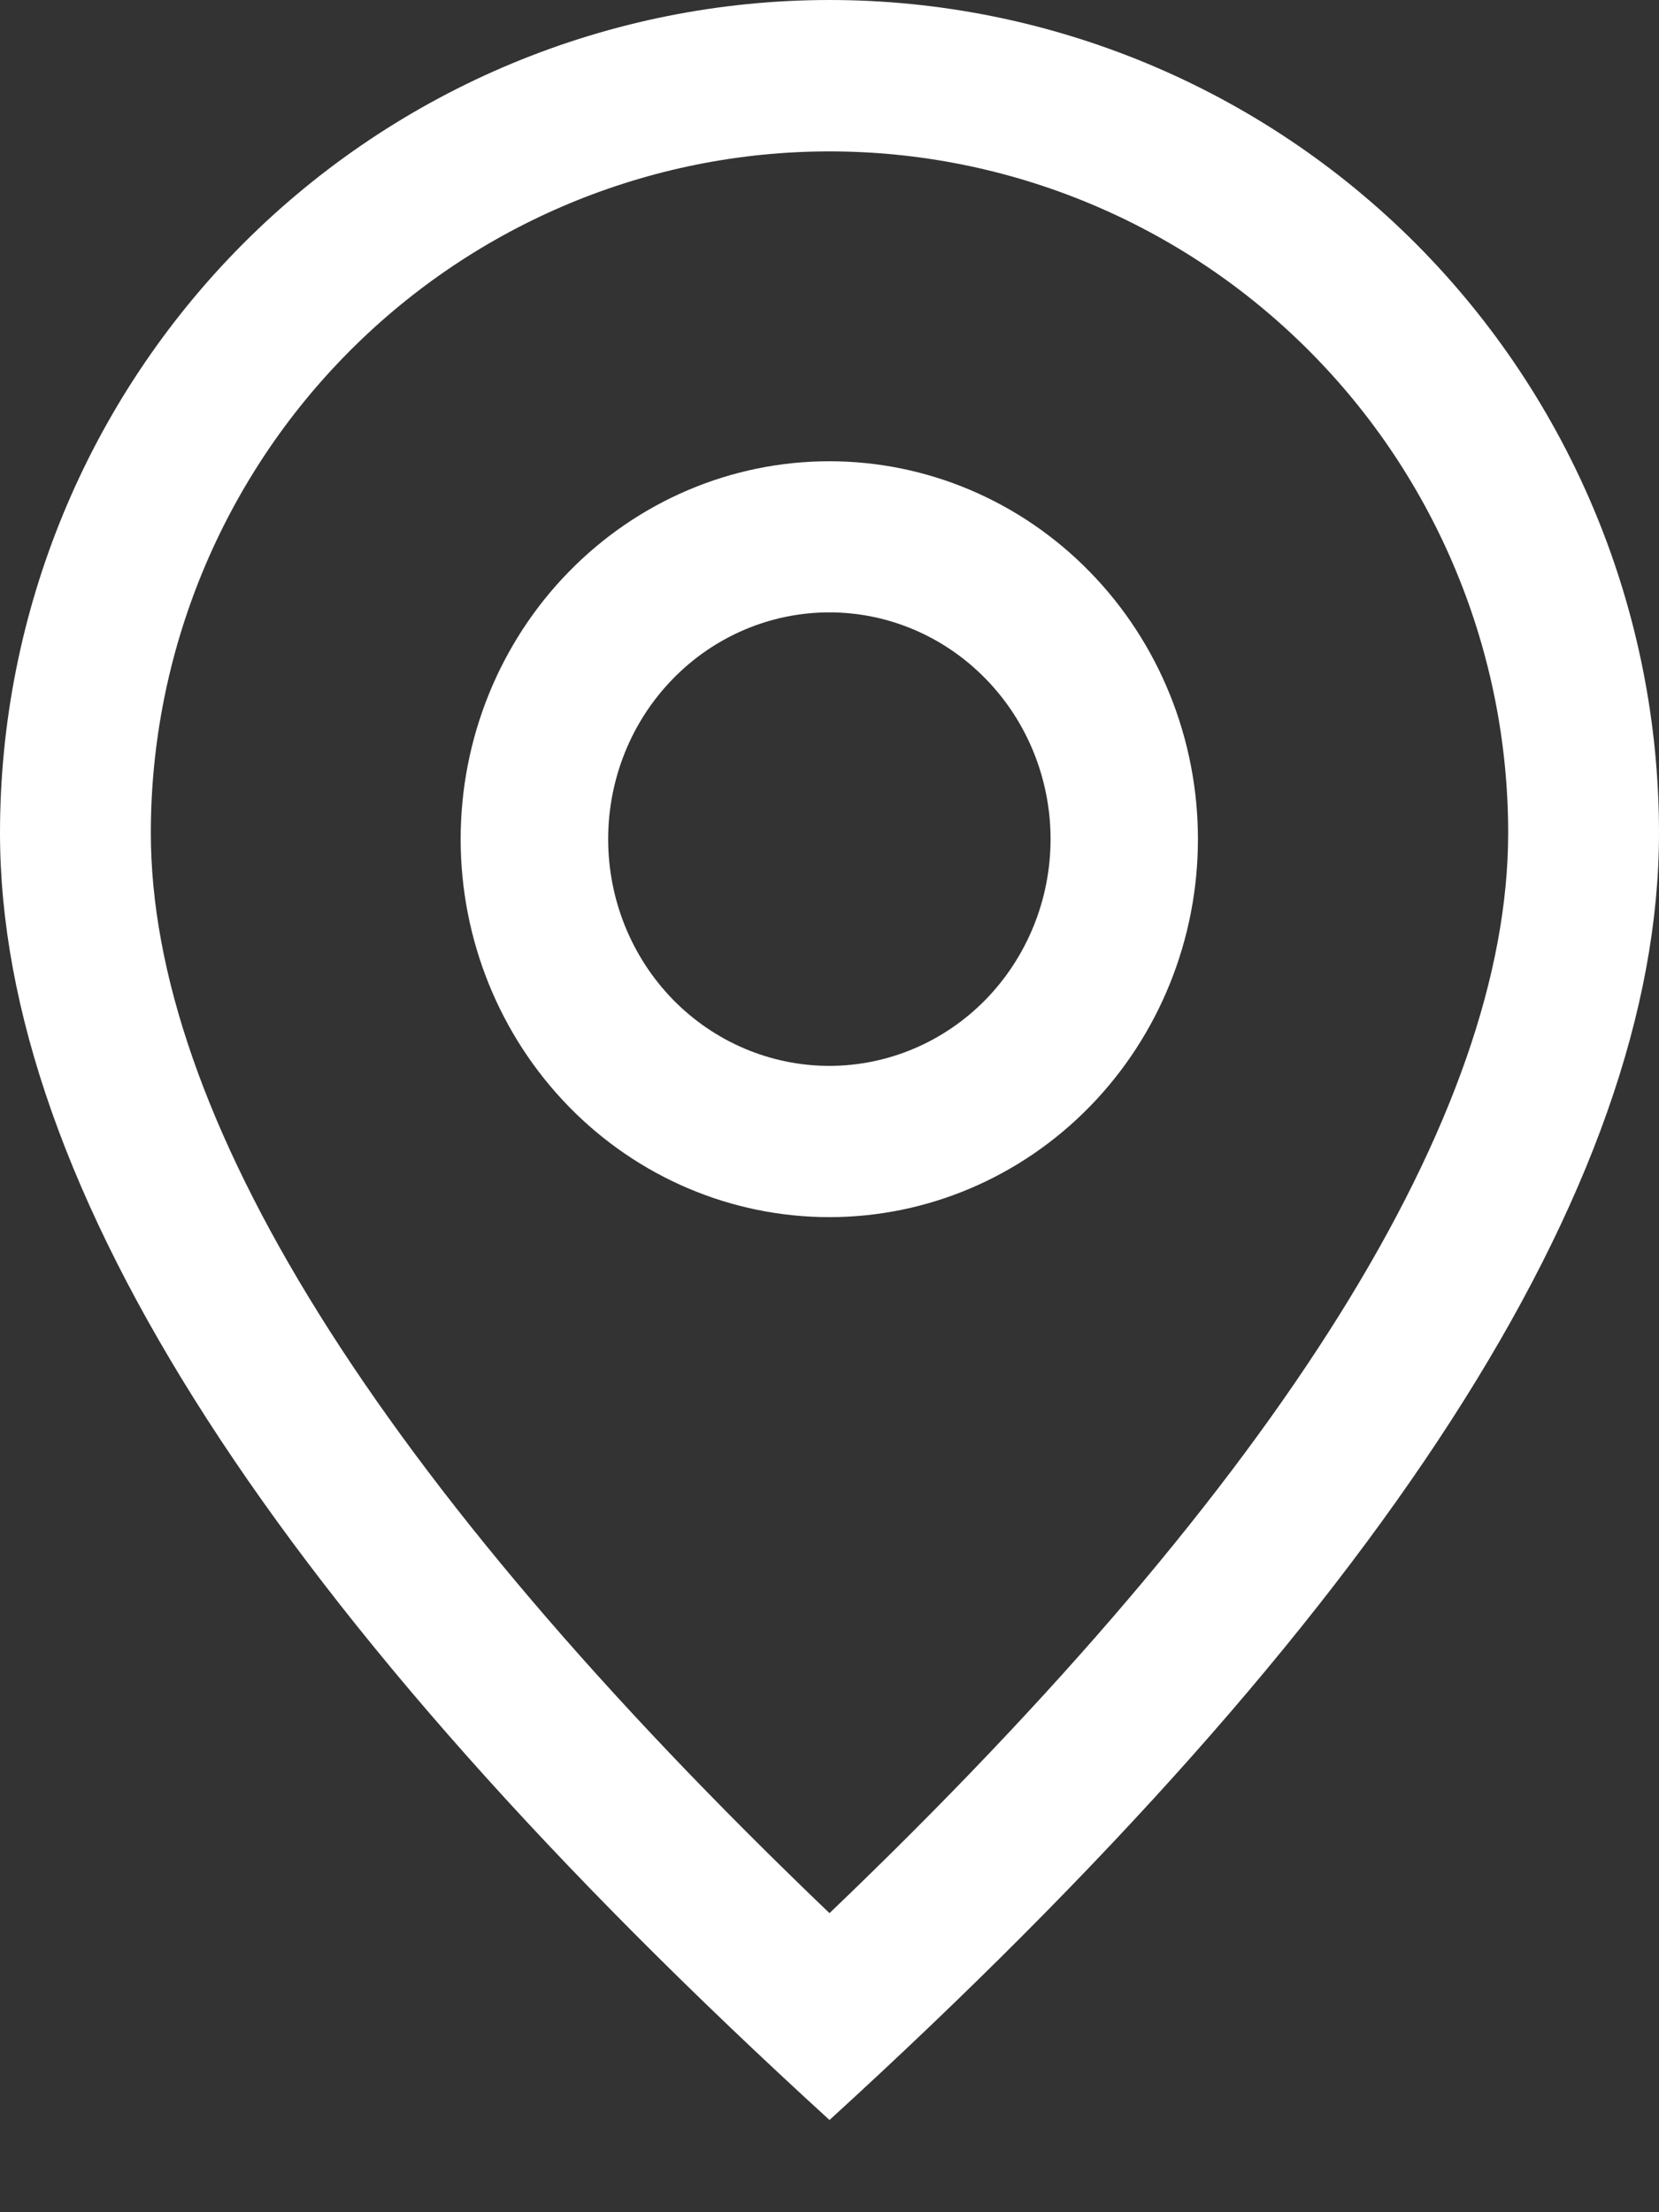
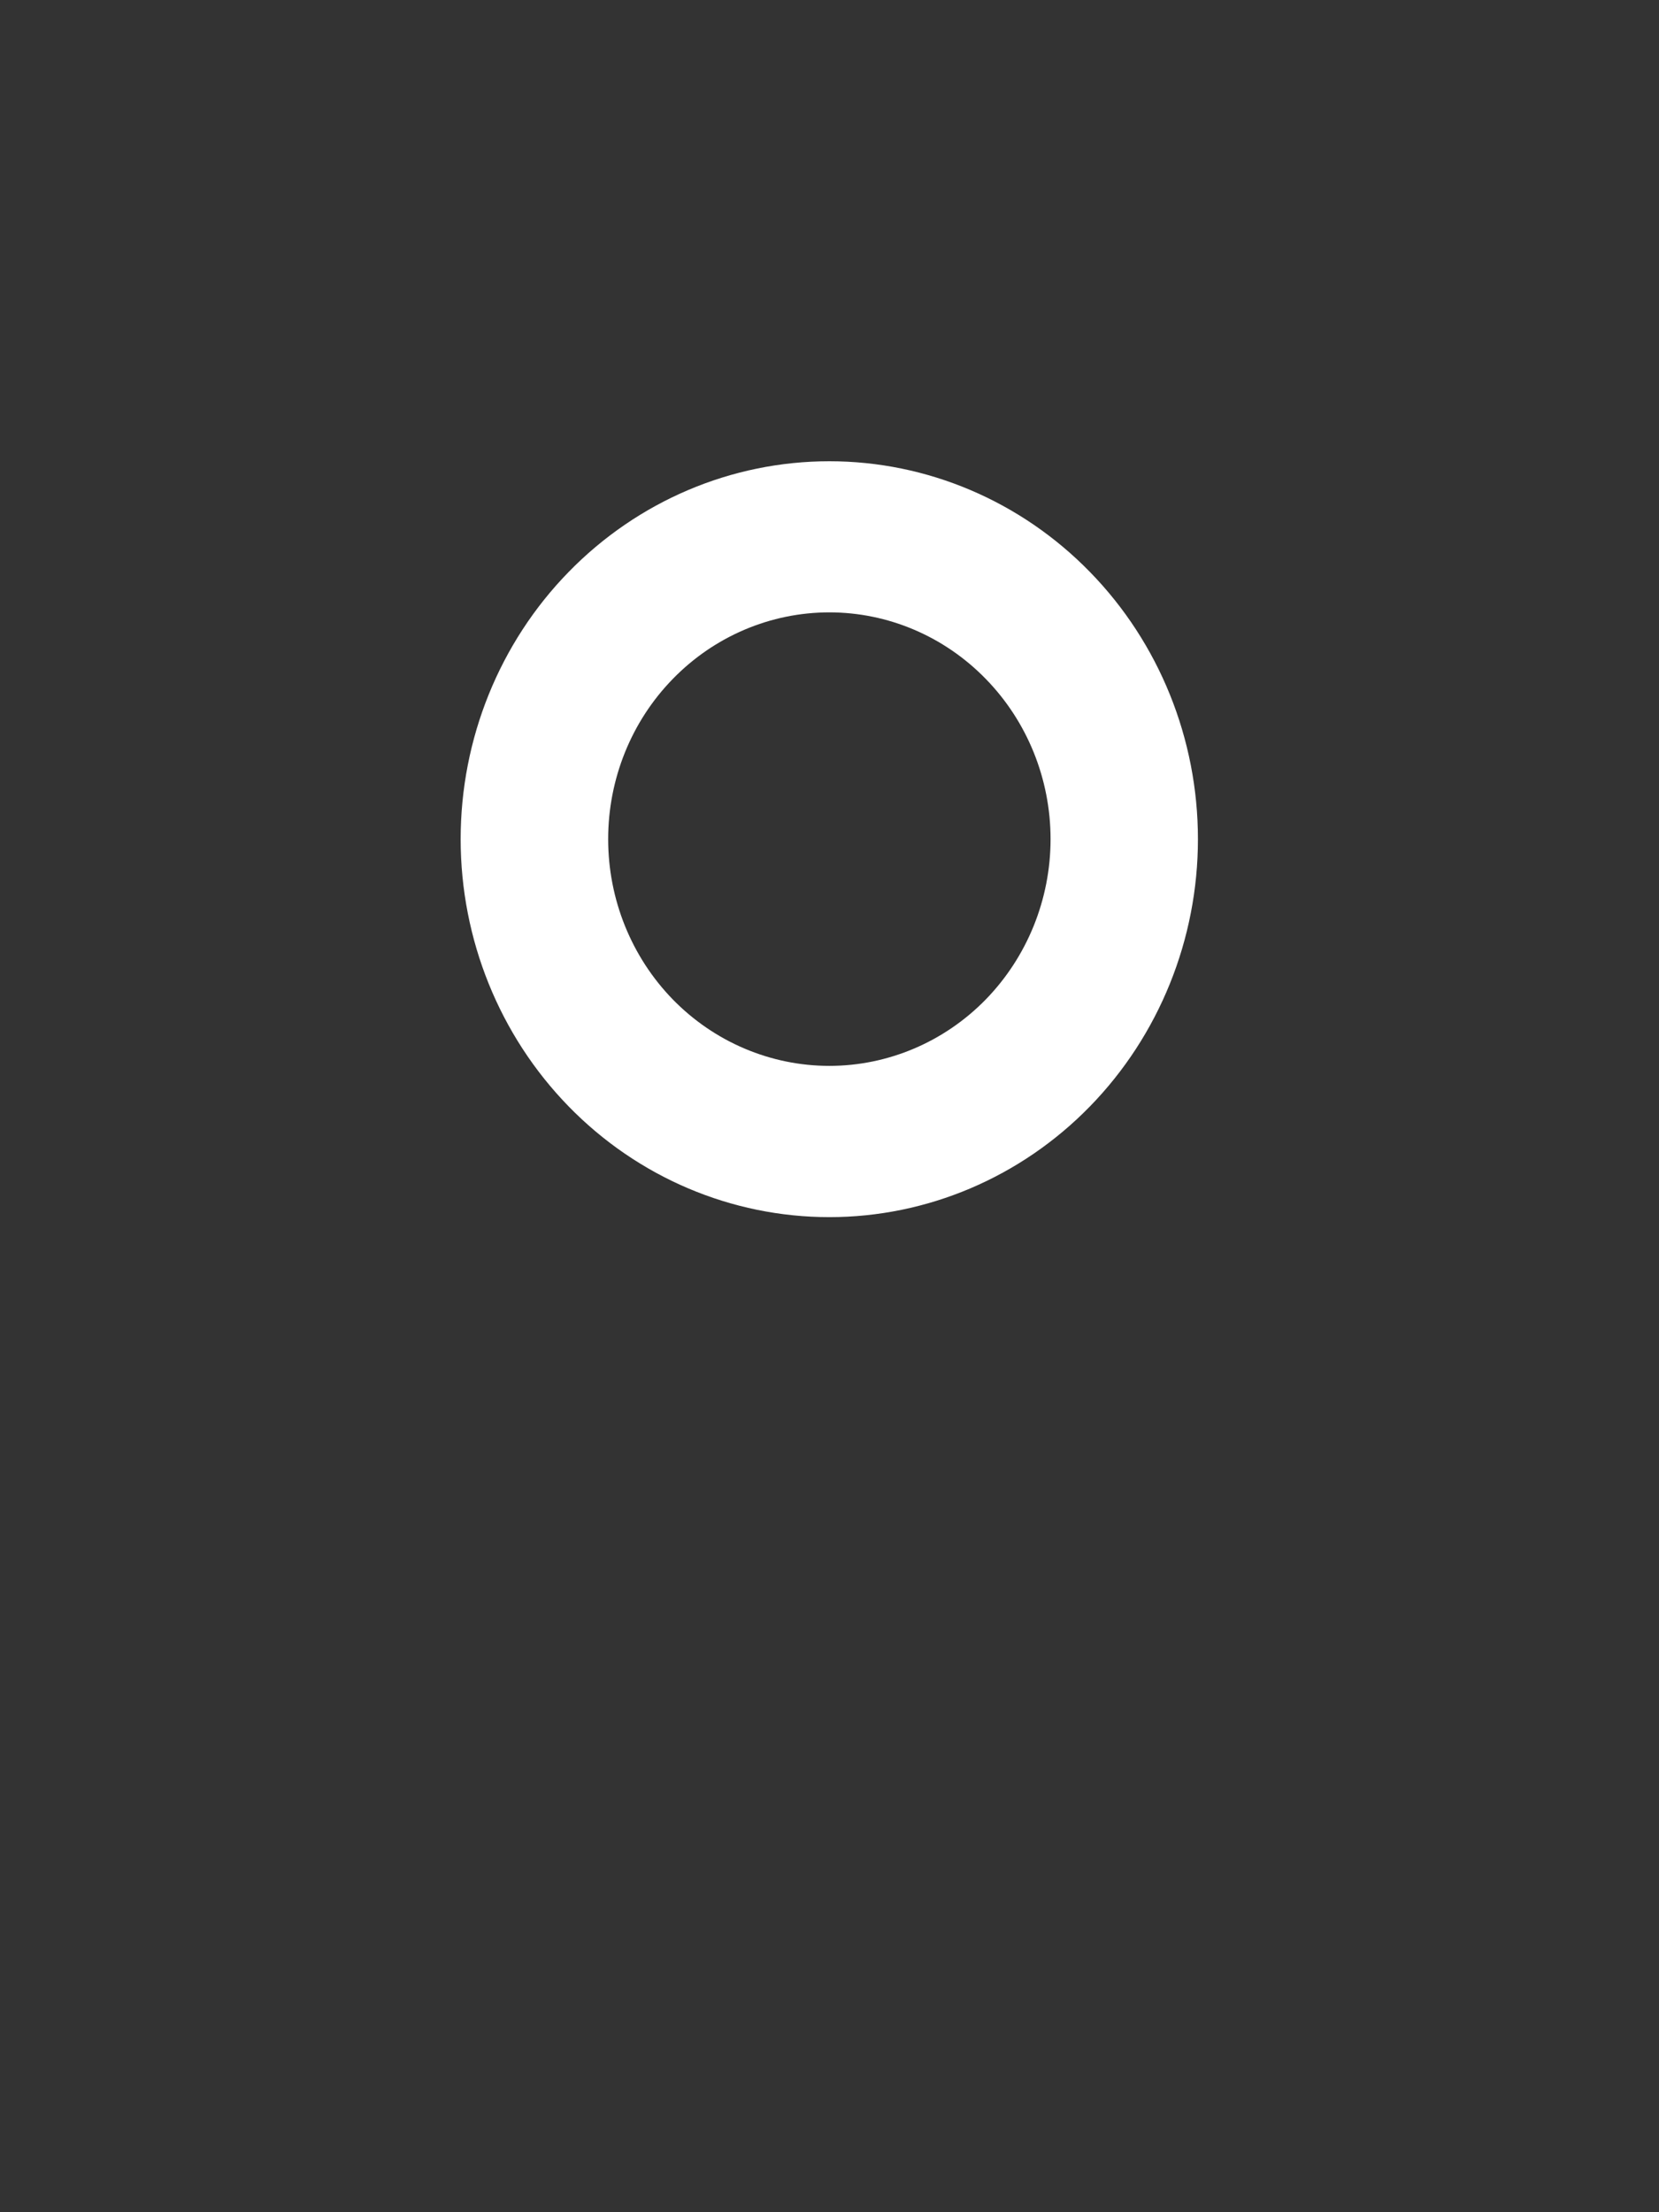
<svg xmlns="http://www.w3.org/2000/svg" width="12" height="16" viewBox="0 0 12 16" fill="none">
  <rect x="0" y="0" width="12" height="16" fill="#333333" stroke="none" />
-   <path d="M10.909 6.024C10.909 4.717 10.392 3.463 9.471 2.539C8.551 1.615 7.302 1.095 6 1.095C4.698 1.095 3.449 1.615 2.529 2.539C1.608 3.463 1.091 4.717 1.091 6.024C1.091 8.046 2.702 10.681 6 13.837C9.298 10.681 10.909 8.046 10.909 6.024ZM6 15.333C2 11.683 0 8.579 0 6.024C0 4.426 0.632 2.894 1.757 1.764C2.883 0.635 4.409 0 6 0C7.591 0 9.117 0.635 10.243 1.764C11.368 2.894 12 4.426 12 6.024C12 8.579 10 11.683 6 15.333Z" fill="white" />
  <path d="M5.999 7.709C6.423 7.709 6.83 7.536 7.13 7.229C7.43 6.921 7.599 6.504 7.599 6.069C7.599 5.634 7.43 5.217 7.13 4.91C6.83 4.602 6.423 4.429 5.999 4.429C5.574 4.429 5.167 4.602 4.867 4.91C4.567 5.217 4.399 5.634 4.399 6.069C4.399 6.504 4.567 6.921 4.867 7.229C5.167 7.536 5.574 7.709 5.999 7.709ZM5.999 8.803C5.291 8.803 4.613 8.515 4.113 8.002C3.613 7.489 3.332 6.794 3.332 6.069C3.332 5.344 3.613 4.649 4.113 4.137C4.613 3.624 5.291 3.336 5.999 3.336C6.706 3.336 7.384 3.624 7.884 4.137C8.384 4.649 8.665 5.344 8.665 6.069C8.665 6.794 8.384 7.489 7.884 8.002C7.384 8.515 6.706 8.803 5.999 8.803Z" fill="white" />
</svg>